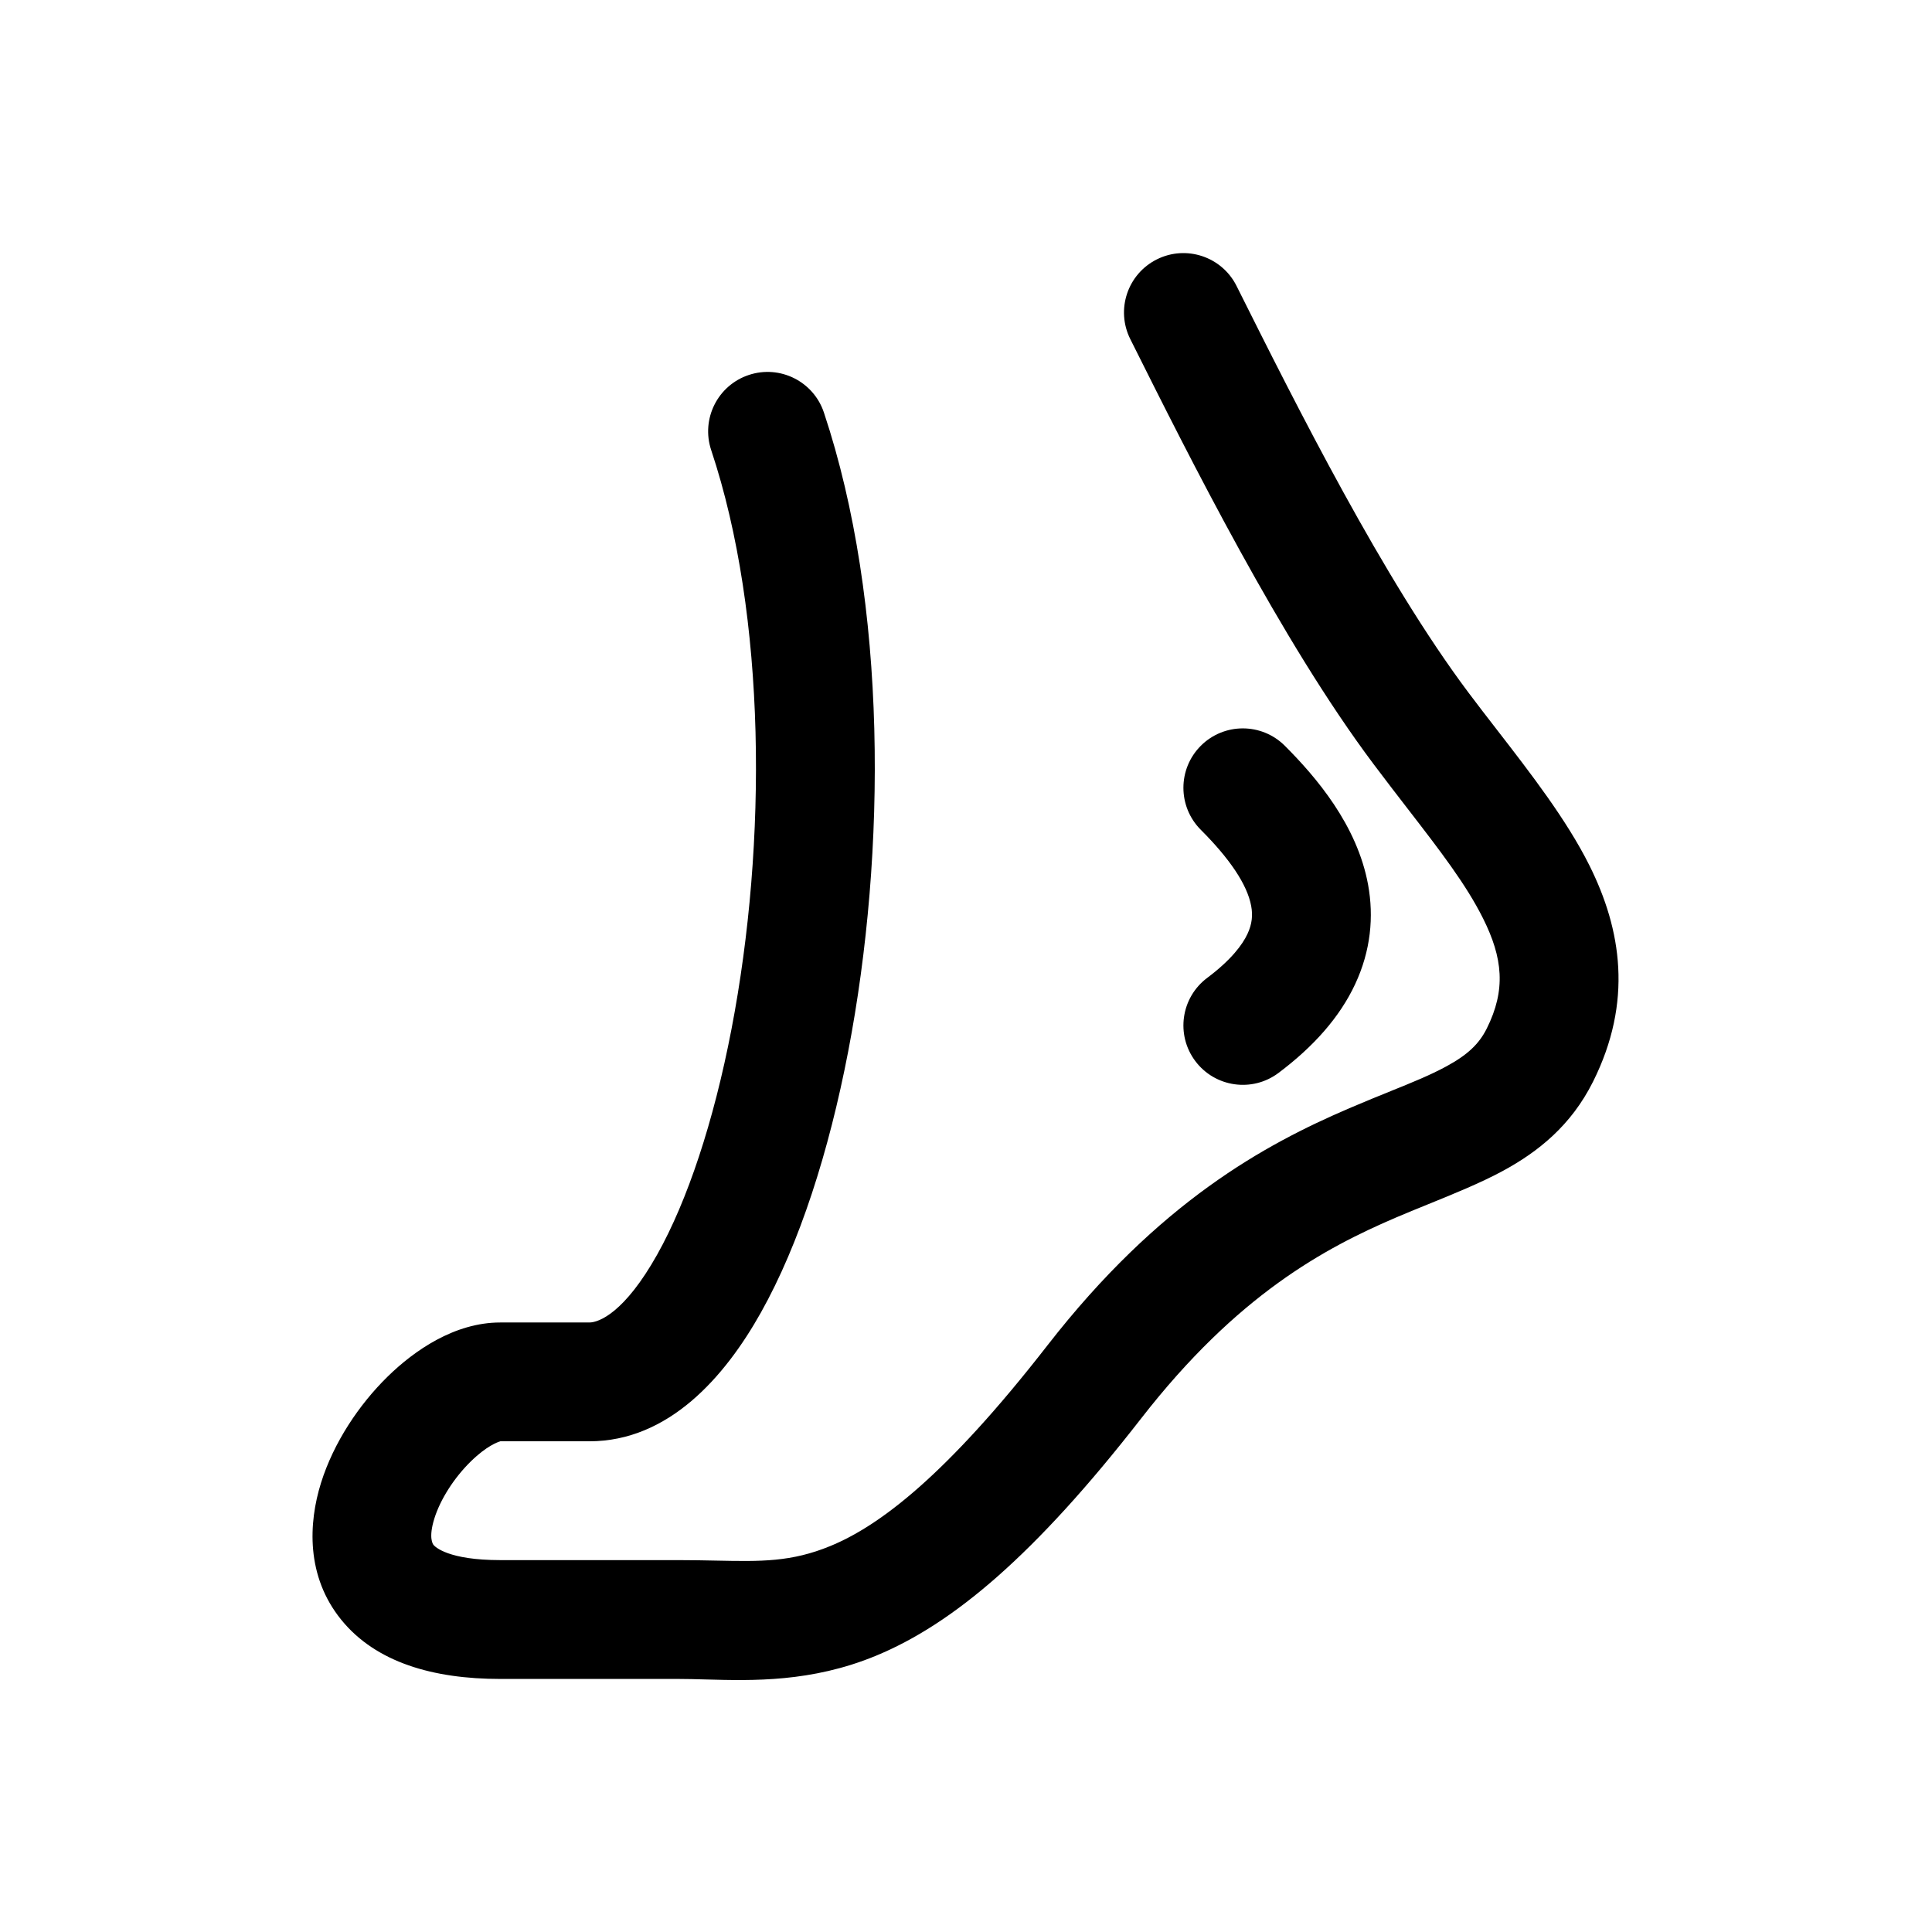
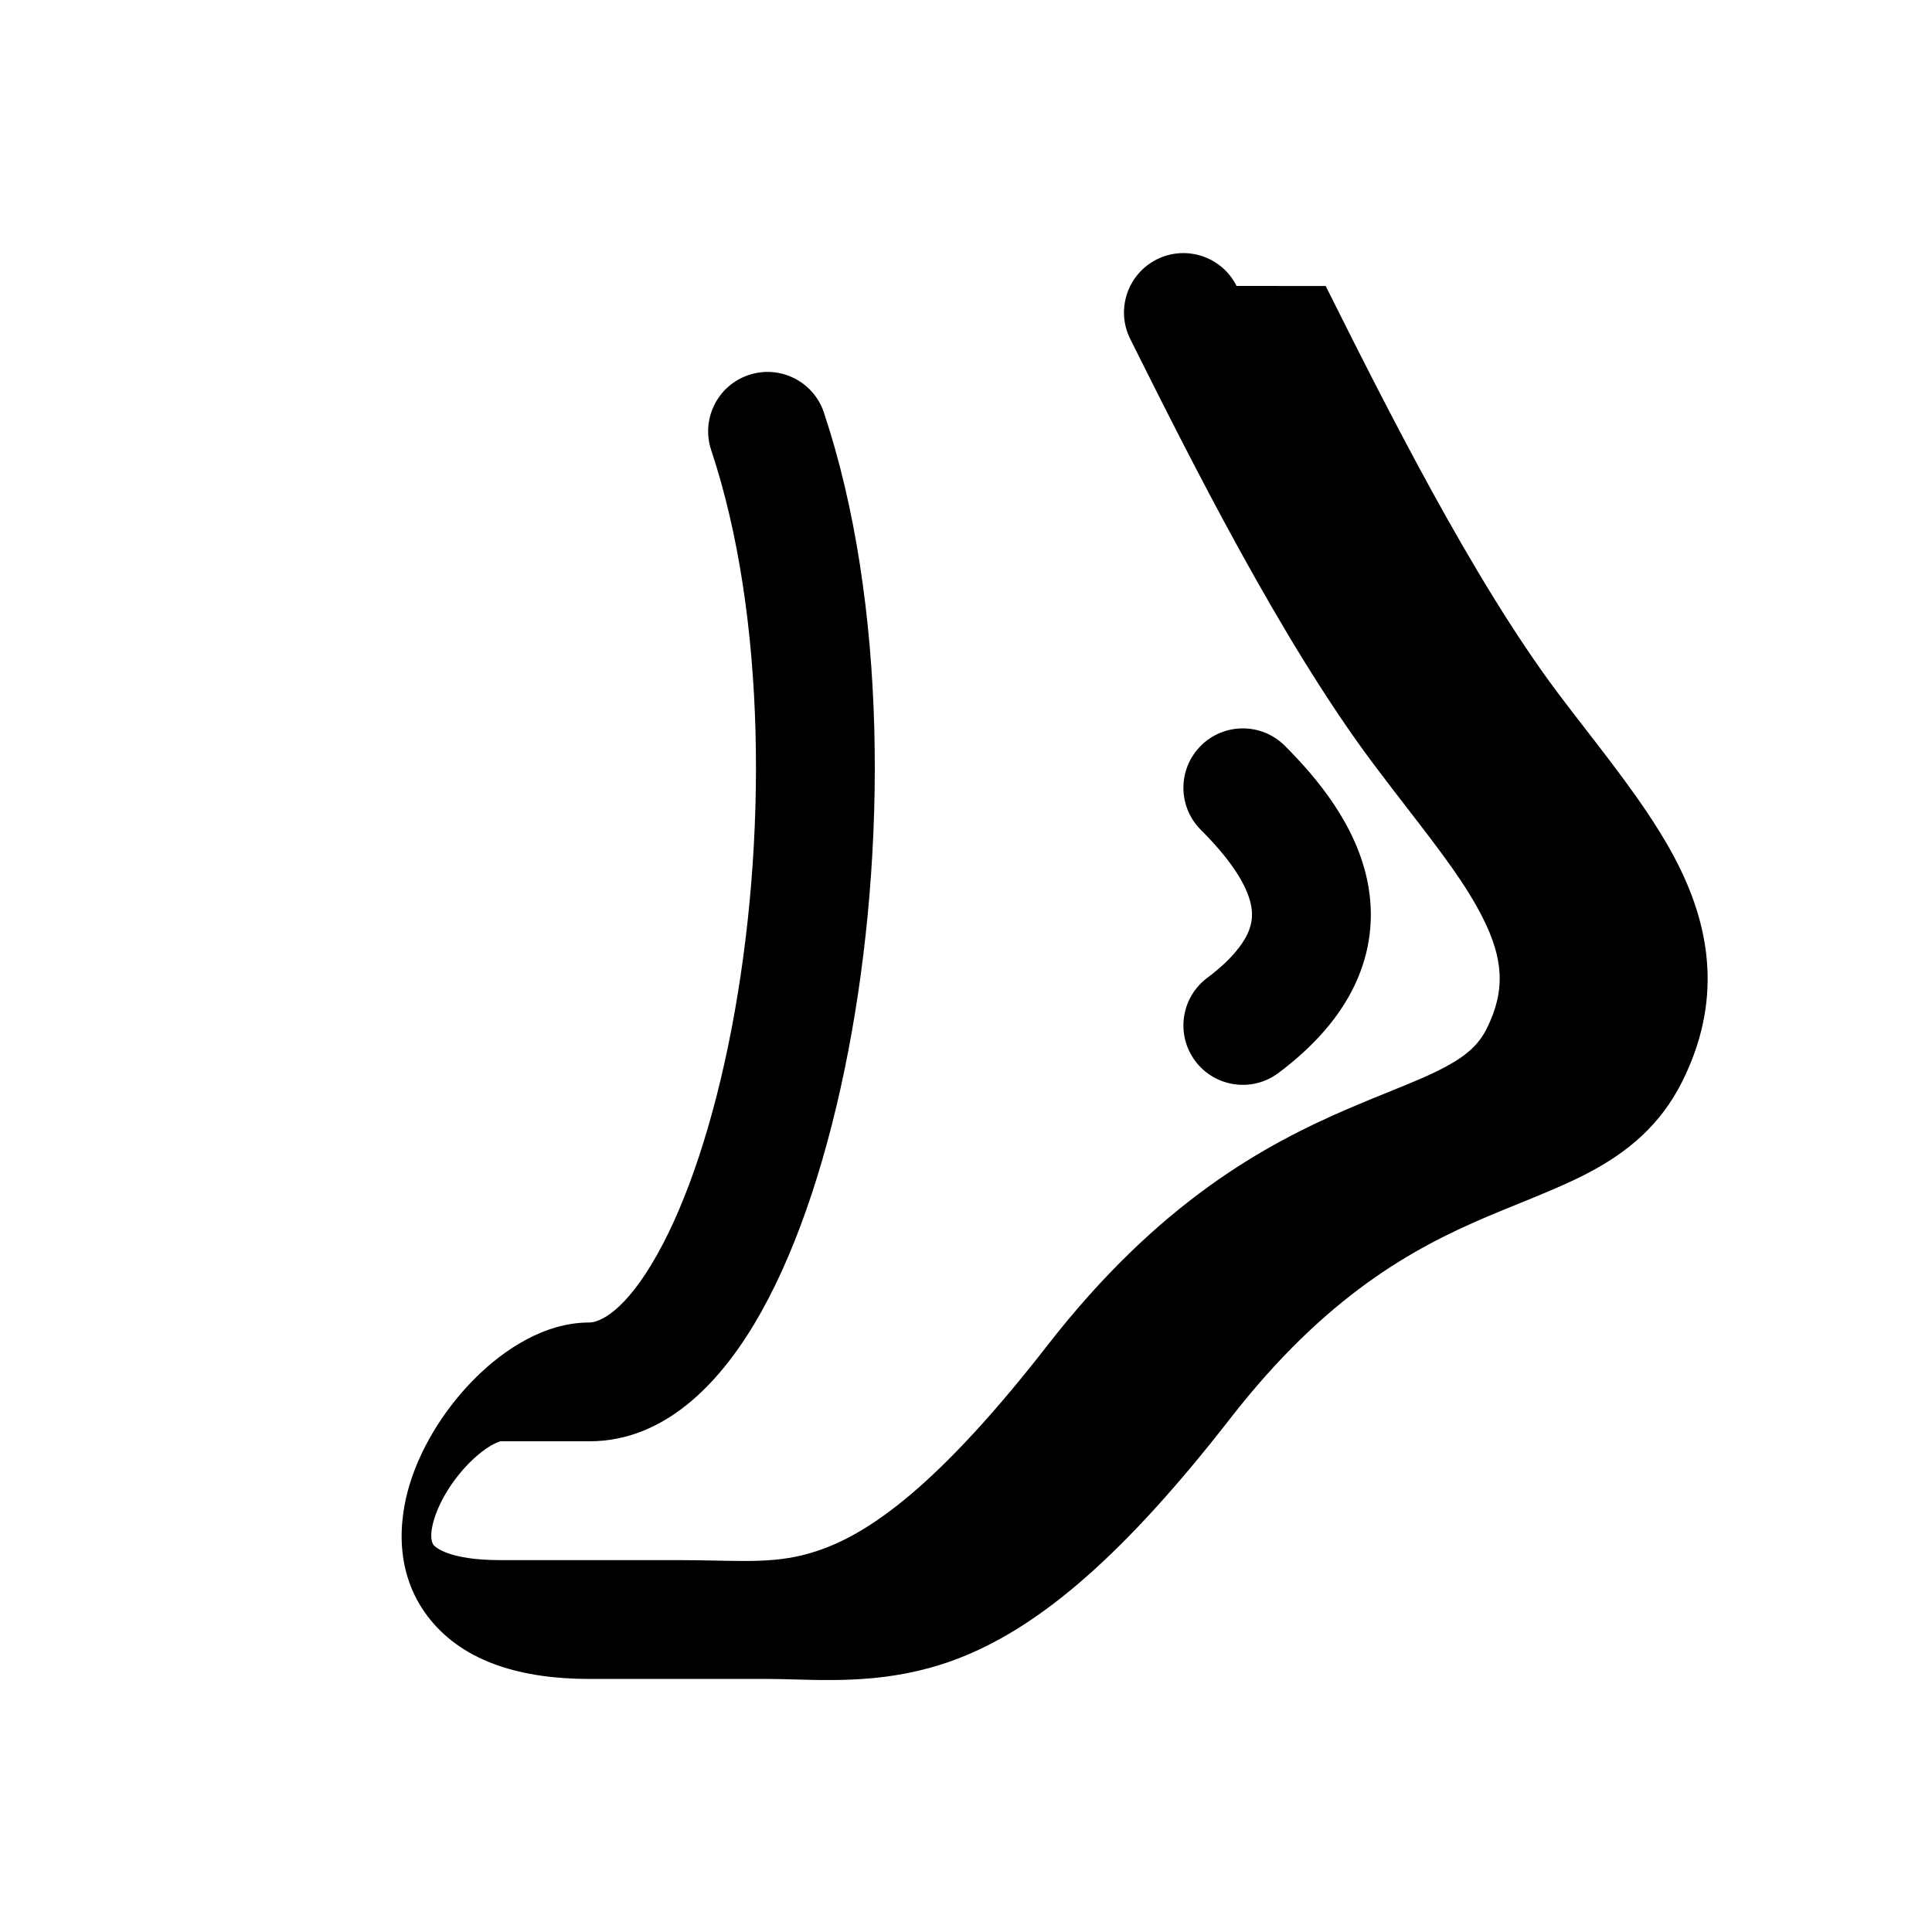
<svg xmlns="http://www.w3.org/2000/svg" fill="#000000" width="800px" height="800px" version="1.1" viewBox="144 144 512 512">
-   <path d="m471.7 219.78c-3.891-7.777-13.348-10.93-21.125-7.043-7.777 3.891-10.93 13.348-7.039 21.125l0.328 0.656c15.566 31.133 39.664 79.328 64.133 111.96 3.238 4.316 6.309 8.293 9.184 12.016 8.5 11.012 15.32 19.844 19.836 28.875 5.242 10.484 6.125 18.93 0.984 29.215-2.047 4.09-5.074 6.969-10.754 10.043-4.301 2.328-8.805 4.148-14.594 6.488v0.004c-3.223 1.301-6.848 2.766-11.055 4.57-22.445 9.621-50.445 24.828-80.023 62.859-26.973 34.68-44.594 47.84-57.527 53.164-10.367 4.269-18.371 4.106-30.277 3.863-3.035-0.059-6.328-0.129-9.977-0.129h-47.234c-13.754 0-17.246-3.504-17.668-4.023-0.18-0.223-1.387-1.863 0.223-7.023 1.574-5.027 5.184-10.727 9.645-15.098 4.281-4.195 7.168-5.125 7.723-5.305 0.09-0.027 0.117-0.039 0.078-0.039h23.617c21.039 0 35.902-17.055 45.469-34.121 10.219-18.23 18.027-42.652 23.129-69.176 10.176-52.914 10.422-118.78-6.43-169.33-2.75-8.25-11.664-12.707-19.914-9.957-8.25 2.746-12.707 11.664-9.957 19.914 14.641 43.918 14.883 104 5.379 153.43-4.738 24.641-11.691 45.484-19.676 59.727-8.637 15.406-15.422 18.027-18 18.027h-23.617c-12.082 0-22.77 7.418-29.836 14.34-7.59 7.434-14.312 17.48-17.664 28.195-3.305 10.586-4.019 24.688 5.394 36.273 9.172 11.289 24.371 15.656 42.105 15.656h47.234c2.277 0 4.688 0.066 7.219 0.137h0.004c12.52 0.34 28.016 0.758 45.02-6.242 20.52-8.449 42.262-26.777 70.395-62.949 25.52-32.816 48.691-45.16 67.57-53.25 2.648-1.133 5.484-2.285 8.379-3.461 6.84-2.777 14.012-5.688 19.852-8.848 9.324-5.047 18.105-12.004 23.93-23.656 10.605-21.207 7.551-40.312-0.98-57.379-6.019-12.039-15.504-24.297-24.512-35.938-2.562-3.309-5.086-6.57-7.481-9.766-22.586-30.117-45.555-75.934-61.488-107.8zm12.793 121.86c-6.148-6.148-16.117-6.148-22.266 0-6.148 6.148-6.148 16.117 0 22.266 7.519 7.519 12.305 14.438 13.355 20.219 0.438 2.402 0.25 4.723-0.984 7.363-1.328 2.84-4.269 6.856-10.684 11.668-6.957 5.215-8.363 15.086-3.148 22.039 5.219 6.957 15.086 8.367 22.043 3.148 9.328-6.996 16.227-14.785 20.309-23.508 4.18-8.922 4.977-17.922 3.445-26.344-2.883-15.863-13.844-28.625-22.07-36.852z" fill-rule="evenodd" />
+   <path d="m471.7 219.78c-3.891-7.777-13.348-10.93-21.125-7.043-7.777 3.891-10.93 13.348-7.039 21.125l0.328 0.656c15.566 31.133 39.664 79.328 64.133 111.96 3.238 4.316 6.309 8.293 9.184 12.016 8.5 11.012 15.32 19.844 19.836 28.875 5.242 10.484 6.125 18.93 0.984 29.215-2.047 4.09-5.074 6.969-10.754 10.043-4.301 2.328-8.805 4.148-14.594 6.488v0.004c-3.223 1.301-6.848 2.766-11.055 4.57-22.445 9.621-50.445 24.828-80.023 62.859-26.973 34.68-44.594 47.84-57.527 53.164-10.367 4.269-18.371 4.106-30.277 3.863-3.035-0.059-6.328-0.129-9.977-0.129h-47.234c-13.754 0-17.246-3.504-17.668-4.023-0.18-0.223-1.387-1.863 0.223-7.023 1.574-5.027 5.184-10.727 9.645-15.098 4.281-4.195 7.168-5.125 7.723-5.305 0.09-0.027 0.117-0.039 0.078-0.039h23.617c21.039 0 35.902-17.055 45.469-34.121 10.219-18.23 18.027-42.652 23.129-69.176 10.176-52.914 10.422-118.78-6.43-169.33-2.75-8.25-11.664-12.707-19.914-9.957-8.25 2.746-12.707 11.664-9.957 19.914 14.641 43.918 14.883 104 5.379 153.43-4.738 24.641-11.691 45.484-19.676 59.727-8.637 15.406-15.422 18.027-18 18.027c-12.082 0-22.77 7.418-29.836 14.34-7.59 7.434-14.312 17.48-17.664 28.195-3.305 10.586-4.019 24.688 5.394 36.273 9.172 11.289 24.371 15.656 42.105 15.656h47.234c2.277 0 4.688 0.066 7.219 0.137h0.004c12.52 0.34 28.016 0.758 45.02-6.242 20.52-8.449 42.262-26.777 70.395-62.949 25.52-32.816 48.691-45.16 67.57-53.25 2.648-1.133 5.484-2.285 8.379-3.461 6.84-2.777 14.012-5.688 19.852-8.848 9.324-5.047 18.105-12.004 23.93-23.656 10.605-21.207 7.551-40.312-0.98-57.379-6.019-12.039-15.504-24.297-24.512-35.938-2.562-3.309-5.086-6.57-7.481-9.766-22.586-30.117-45.555-75.934-61.488-107.8zm12.793 121.86c-6.148-6.148-16.117-6.148-22.266 0-6.148 6.148-6.148 16.117 0 22.266 7.519 7.519 12.305 14.438 13.355 20.219 0.438 2.402 0.25 4.723-0.984 7.363-1.328 2.84-4.269 6.856-10.684 11.668-6.957 5.215-8.363 15.086-3.148 22.039 5.219 6.957 15.086 8.367 22.043 3.148 9.328-6.996 16.227-14.785 20.309-23.508 4.18-8.922 4.977-17.922 3.445-26.344-2.883-15.863-13.844-28.625-22.07-36.852z" fill-rule="evenodd" />
</svg>